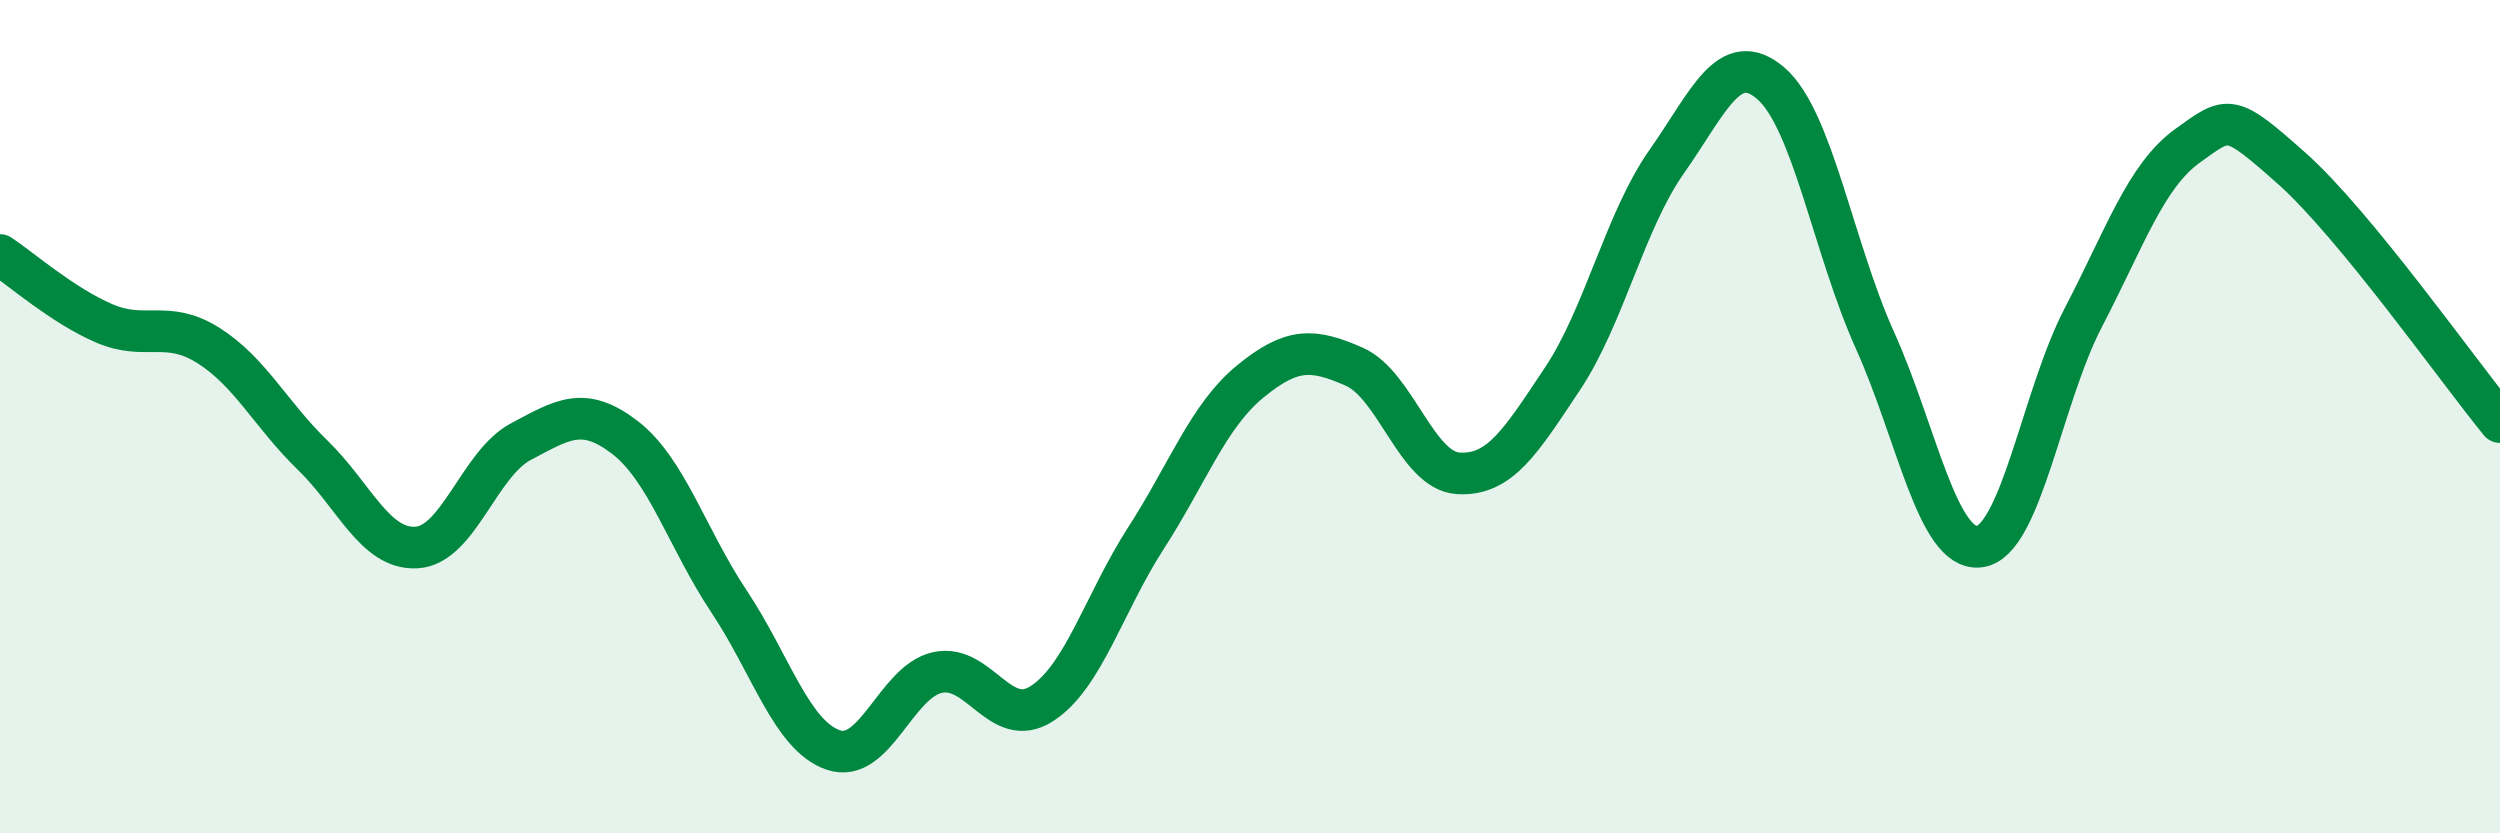
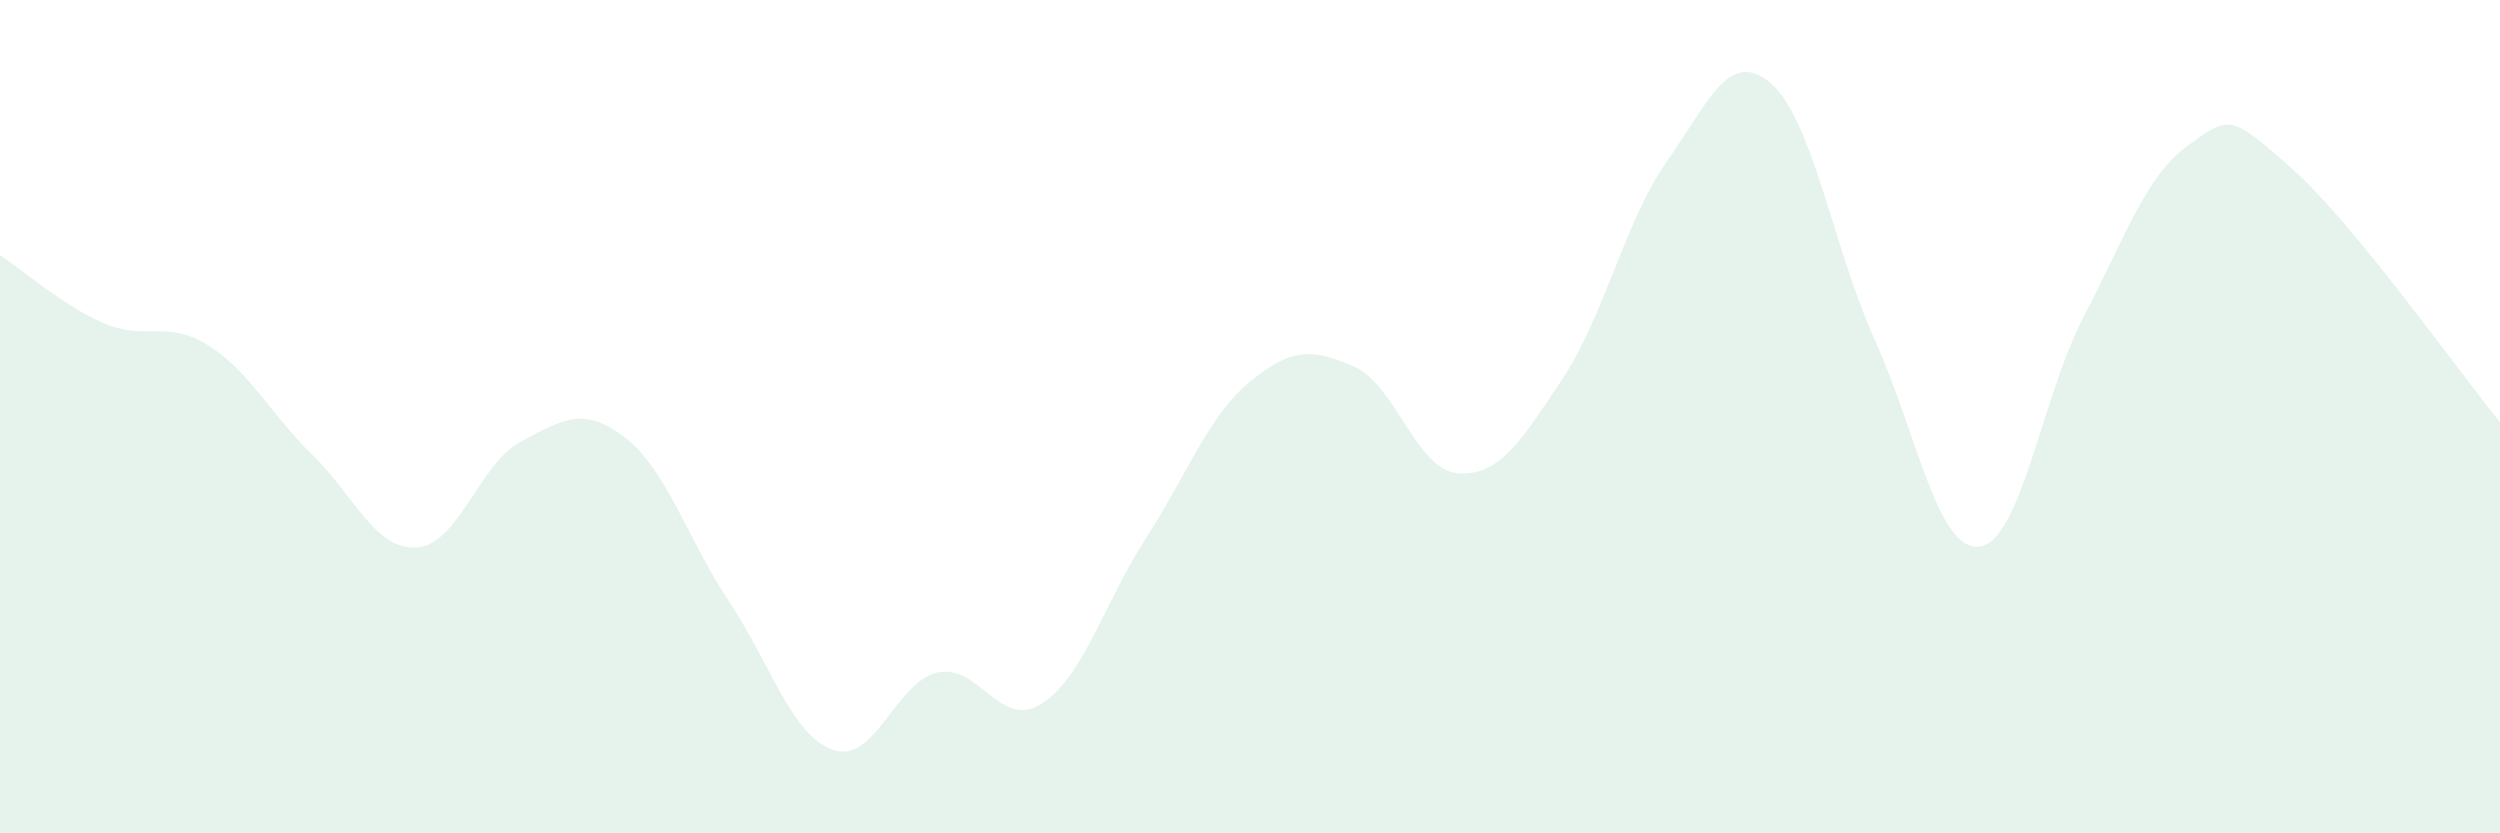
<svg xmlns="http://www.w3.org/2000/svg" width="60" height="20" viewBox="0 0 60 20">
  <path d="M 0,6.12 C 0.5,6.45 1.5,7.33 2.5,7.76 C 3.5,8.19 4,7.66 5,8.29 C 6,8.92 6.5,9.95 7.5,10.92 C 8.5,11.89 9,13.2 10,13.14 C 11,13.08 11.5,11.13 12.5,10.6 C 13.5,10.07 14,9.73 15,10.5 C 16,11.27 16.5,12.94 17.5,14.44 C 18.5,15.94 19,17.66 20,18 C 21,18.34 21.5,16.36 22.5,16.14 C 23.5,15.92 24,17.53 25,16.89 C 26,16.25 26.5,14.47 27.5,12.92 C 28.5,11.37 29,9.98 30,9.16 C 31,8.34 31.5,8.36 32.5,8.8 C 33.5,9.24 34,11.3 35,11.36 C 36,11.42 36.5,10.59 37.5,9.09 C 38.5,7.59 39,5.3 40,3.88 C 41,2.46 41.5,1.14 42.5,2 C 43.5,2.86 44,5.95 45,8.17 C 46,10.39 46.5,13.23 47.5,13.12 C 48.5,13.01 49,9.54 50,7.62 C 51,5.7 51.5,4.22 52.5,3.5 C 53.5,2.78 53.5,2.71 55,4.04 C 56.5,5.37 59,8.91 60,10.13L60 20L0 20Z" fill="#008740" opacity="0.1" stroke-linecap="round" stroke-linejoin="round" />
-   <path d="M 0,6.12 C 0.5,6.45 1.5,7.33 2.5,7.76 C 3.5,8.19 4,7.66 5,8.29 C 6,8.92 6.5,9.95 7.5,10.92 C 8.5,11.89 9,13.2 10,13.14 C 11,13.08 11.5,11.13 12.5,10.6 C 13.5,10.07 14,9.73 15,10.5 C 16,11.27 16.5,12.94 17.5,14.44 C 18.5,15.94 19,17.66 20,18 C 21,18.34 21.5,16.36 22.5,16.14 C 23.5,15.92 24,17.53 25,16.89 C 26,16.25 26.5,14.47 27.5,12.92 C 28.5,11.37 29,9.98 30,9.16 C 31,8.34 31.5,8.36 32.5,8.8 C 33.5,9.24 34,11.3 35,11.36 C 36,11.42 36.5,10.59 37.5,9.09 C 38.5,7.59 39,5.3 40,3.88 C 41,2.46 41.5,1.14 42.5,2 C 43.5,2.86 44,5.95 45,8.17 C 46,10.39 46.5,13.23 47.5,13.12 C 48.5,13.01 49,9.54 50,7.62 C 51,5.7 51.5,4.22 52.5,3.5 C 53.5,2.78 53.5,2.71 55,4.04 C 56.5,5.37 59,8.91 60,10.13" stroke="#008740" stroke-width="1" fill="none" stroke-linecap="round" stroke-linejoin="round" />
</svg>